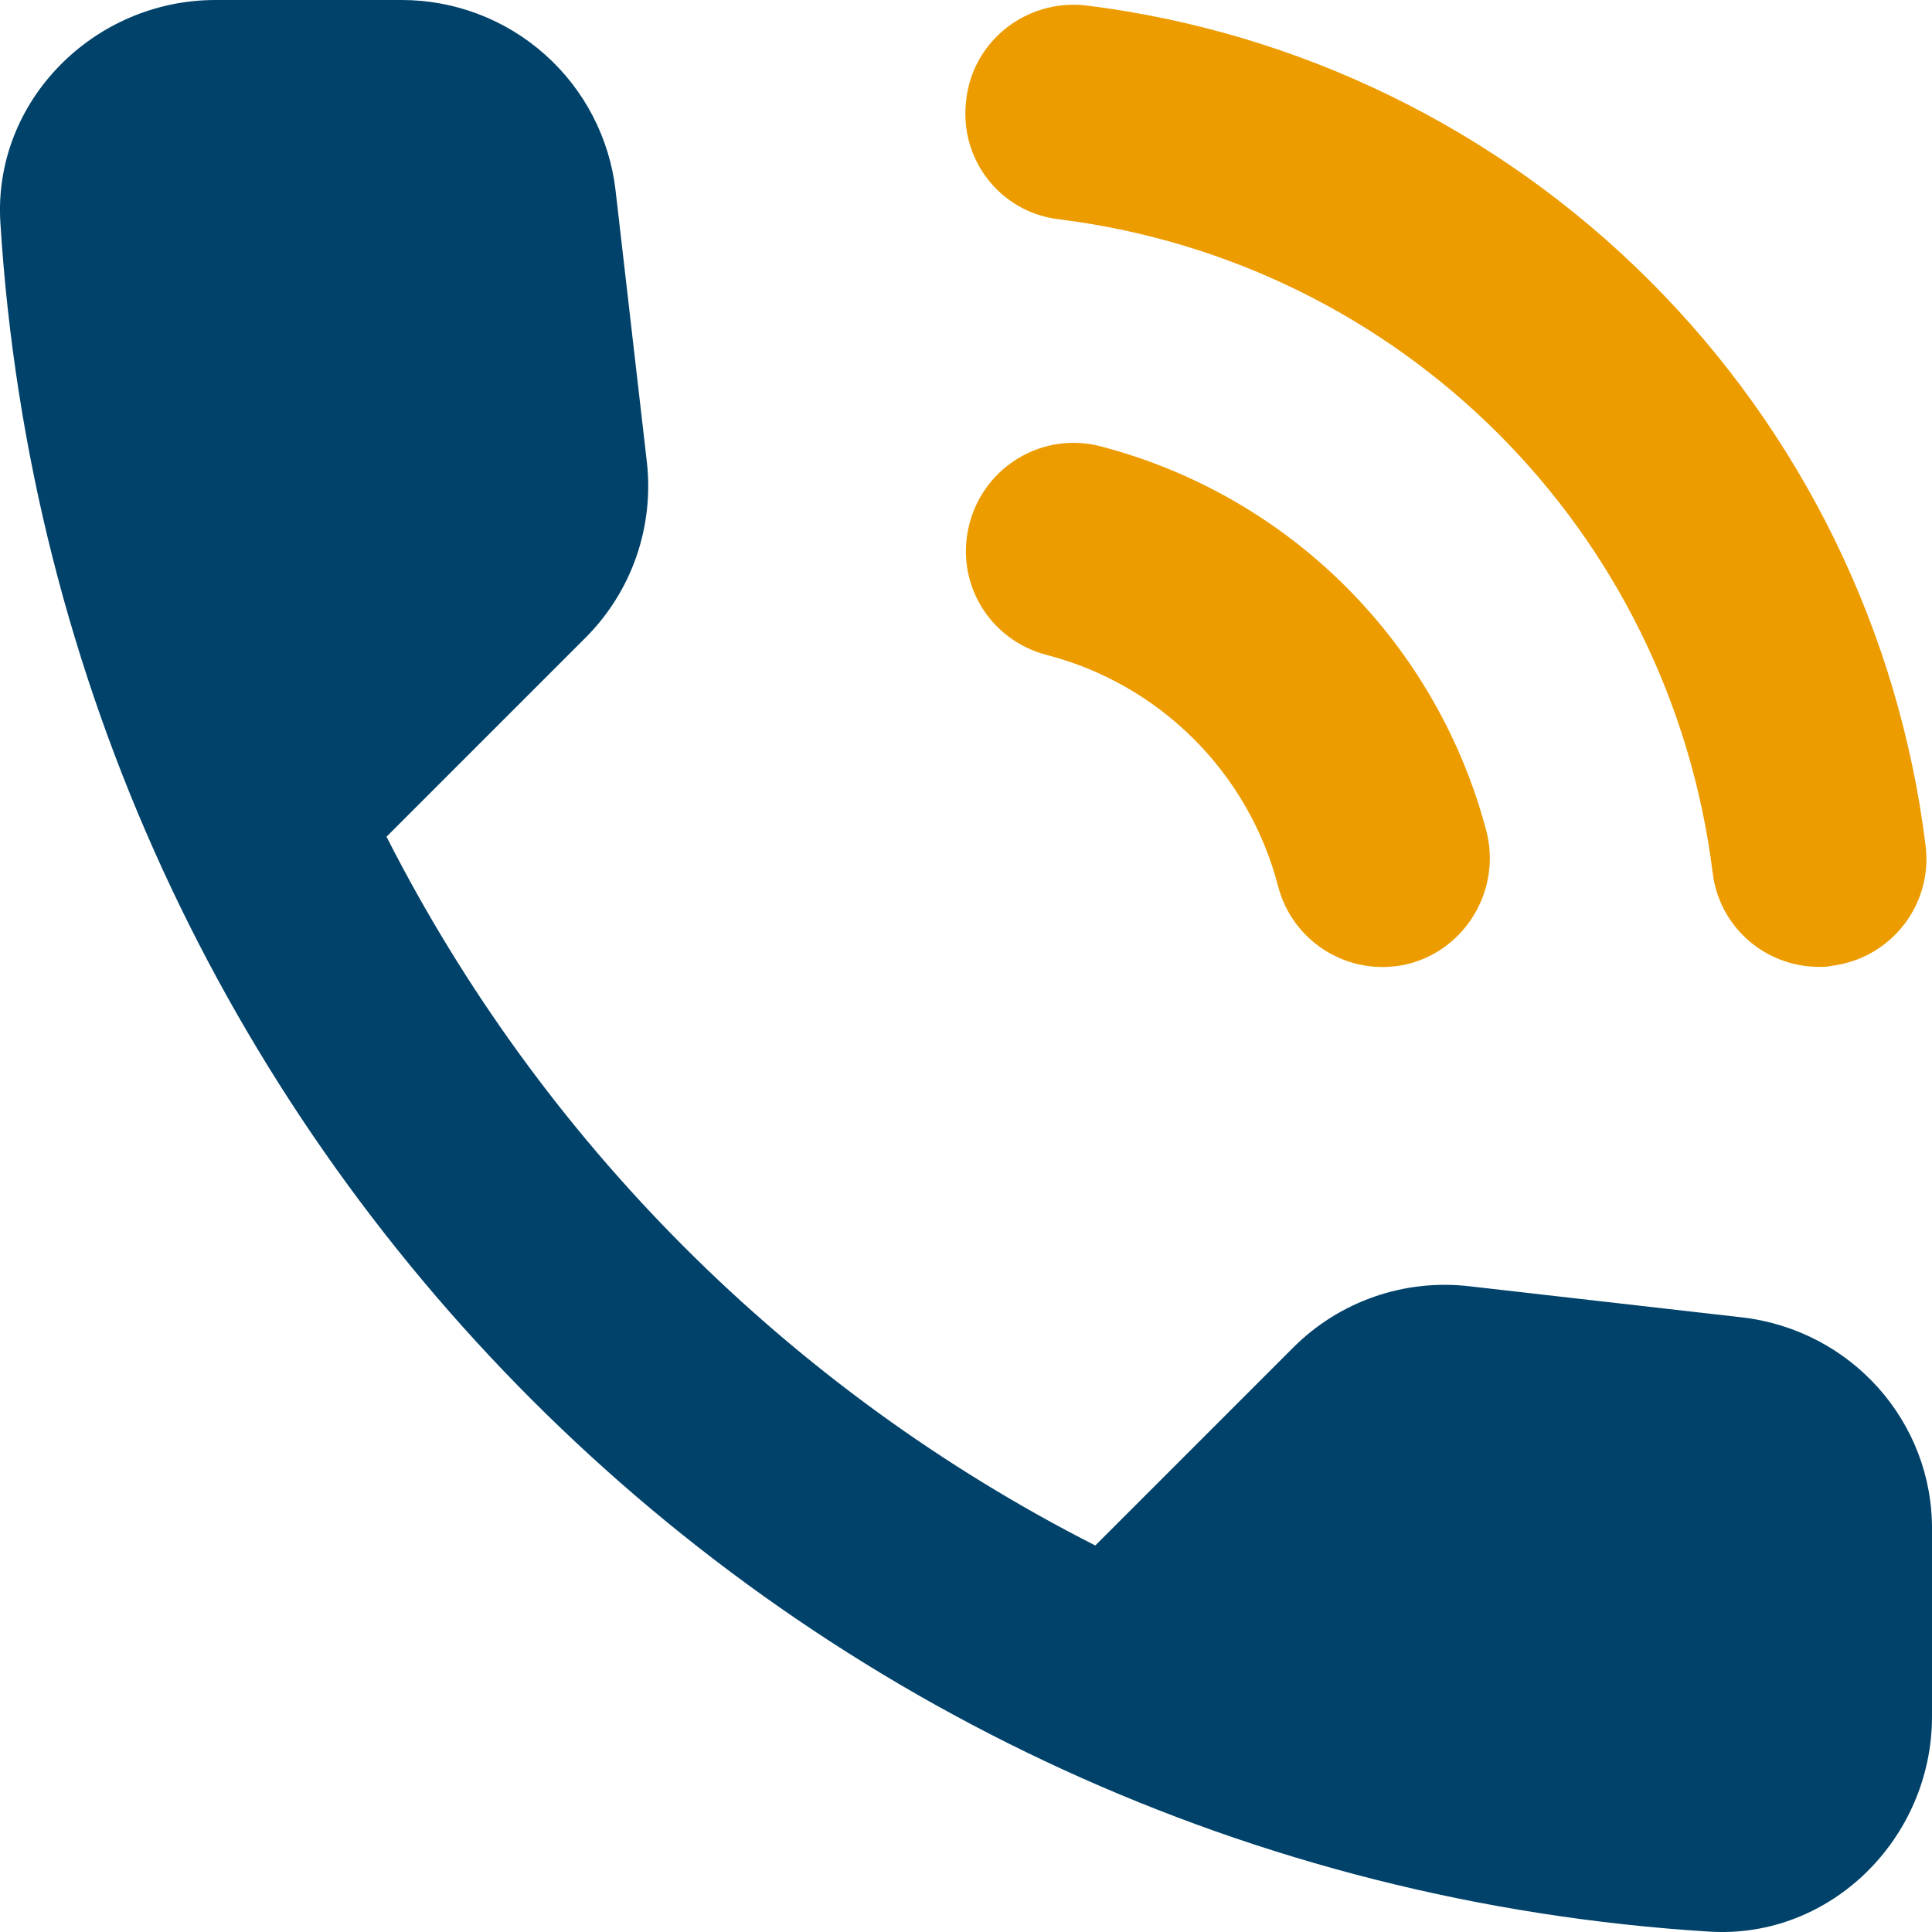
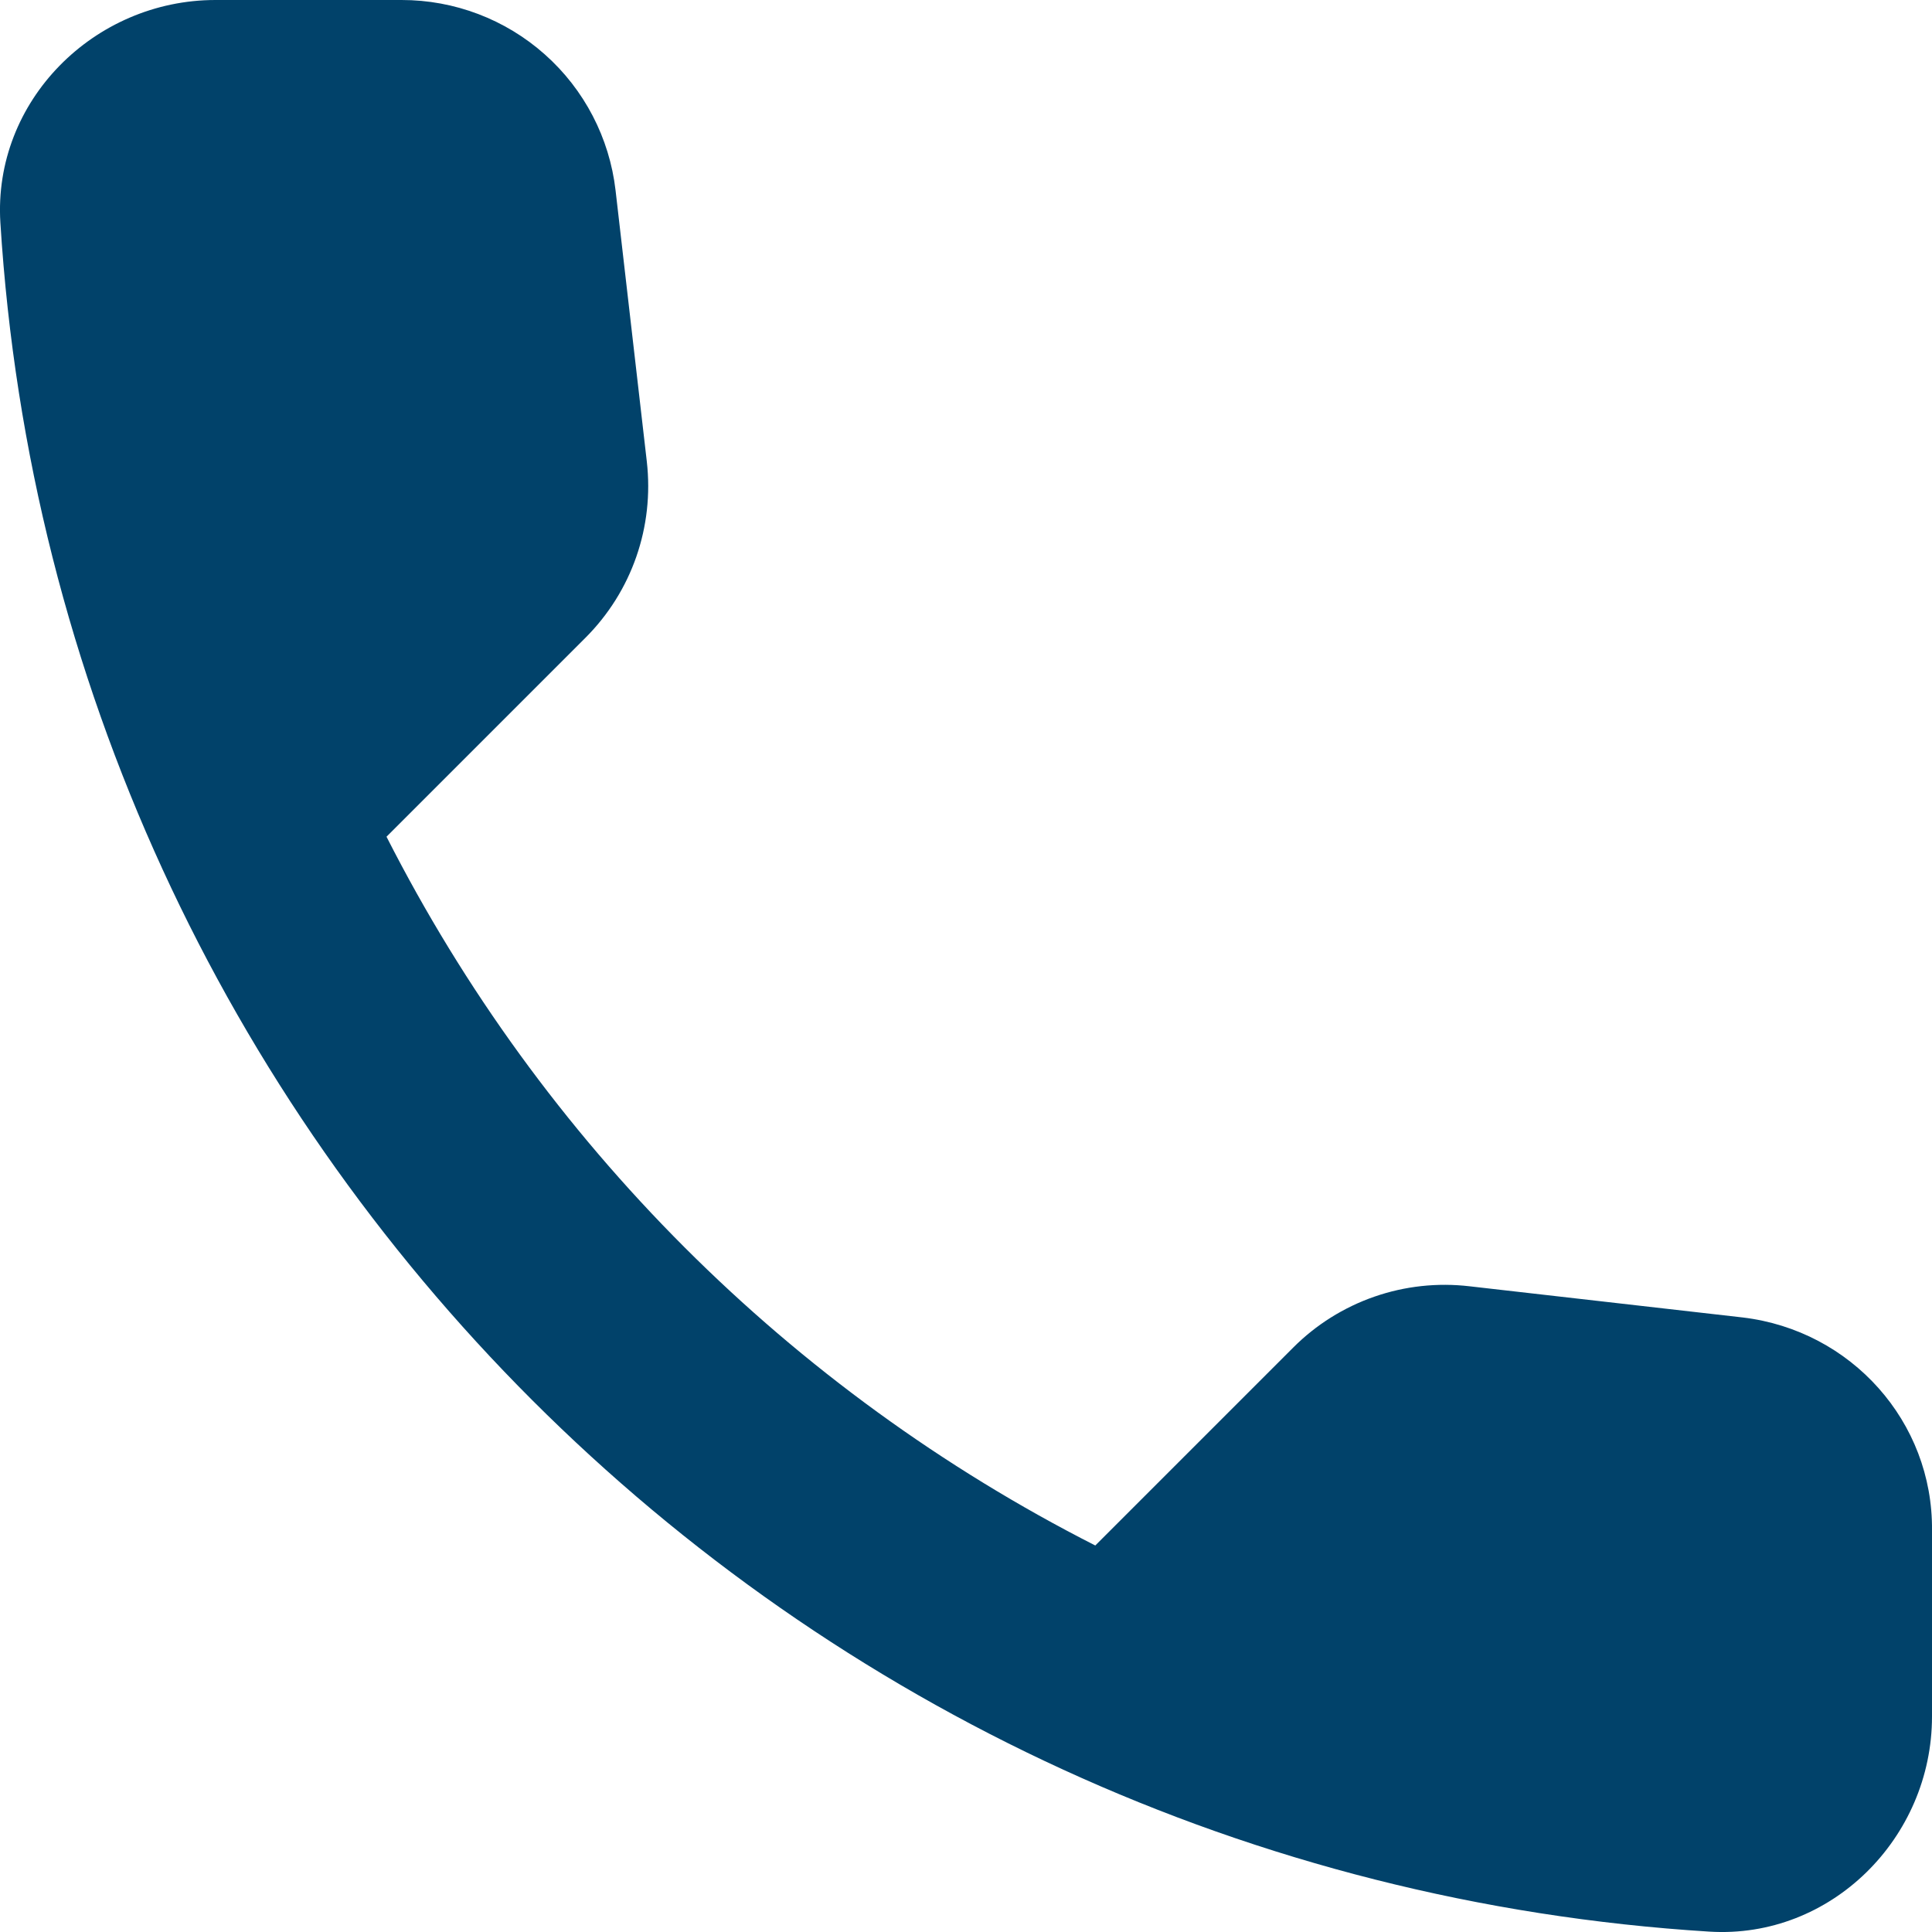
<svg xmlns="http://www.w3.org/2000/svg" width="36" height="36" viewBox="0 0 36 36" fill="none">
-   <path d="M19.747 4.088C26.12 4.89 31.11 9.88 31.912 16.253C32.032 17.275 32.894 18.016 33.896 18.016C33.976 18.016 34.056 18.016 34.136 17.996C35.239 17.856 36.02 16.854 35.88 15.752C35.387 11.772 33.58 8.071 30.744 5.236C27.909 2.4 24.208 0.593 20.228 0.1C19.126 -0.02 18.124 0.762 18.004 1.864C17.863 2.966 18.645 3.968 19.747 4.088ZM20.509 8.317C19.447 8.036 18.344 8.678 18.064 9.76C17.783 10.842 18.425 11.924 19.507 12.205C20.544 12.474 21.49 13.015 22.247 13.773C23.005 14.53 23.546 15.476 23.815 16.513C23.949 17.029 24.281 17.47 24.74 17.74C25.198 18.011 25.745 18.088 26.26 17.956C27.323 17.676 27.964 16.573 27.703 15.511C27.252 13.781 26.348 12.202 25.083 10.937C23.818 9.672 22.239 8.768 20.509 8.317Z" fill="#ED9C00" />
  <path d="M32.473 24.549L27.383 23.968C26.784 23.898 26.177 23.964 25.608 24.162C25.039 24.36 24.522 24.684 24.096 25.111L20.409 28.798C14.719 25.905 10.095 21.281 7.202 15.591L10.909 11.884C11.771 11.022 12.192 9.82 12.052 8.597L11.47 3.547C11.357 2.57 10.888 1.668 10.152 1.014C9.417 0.36 8.467 -0.001 7.482 2.8351e-06H4.015C1.751 2.8351e-06 -0.133 1.884 0.007 4.148C1.07 21.263 14.757 34.931 31.852 35.993C34.116 36.133 36 34.249 36 31.985V28.518C36.02 26.494 34.497 24.79 32.473 24.549Z" fill="#01426A" />
</svg>